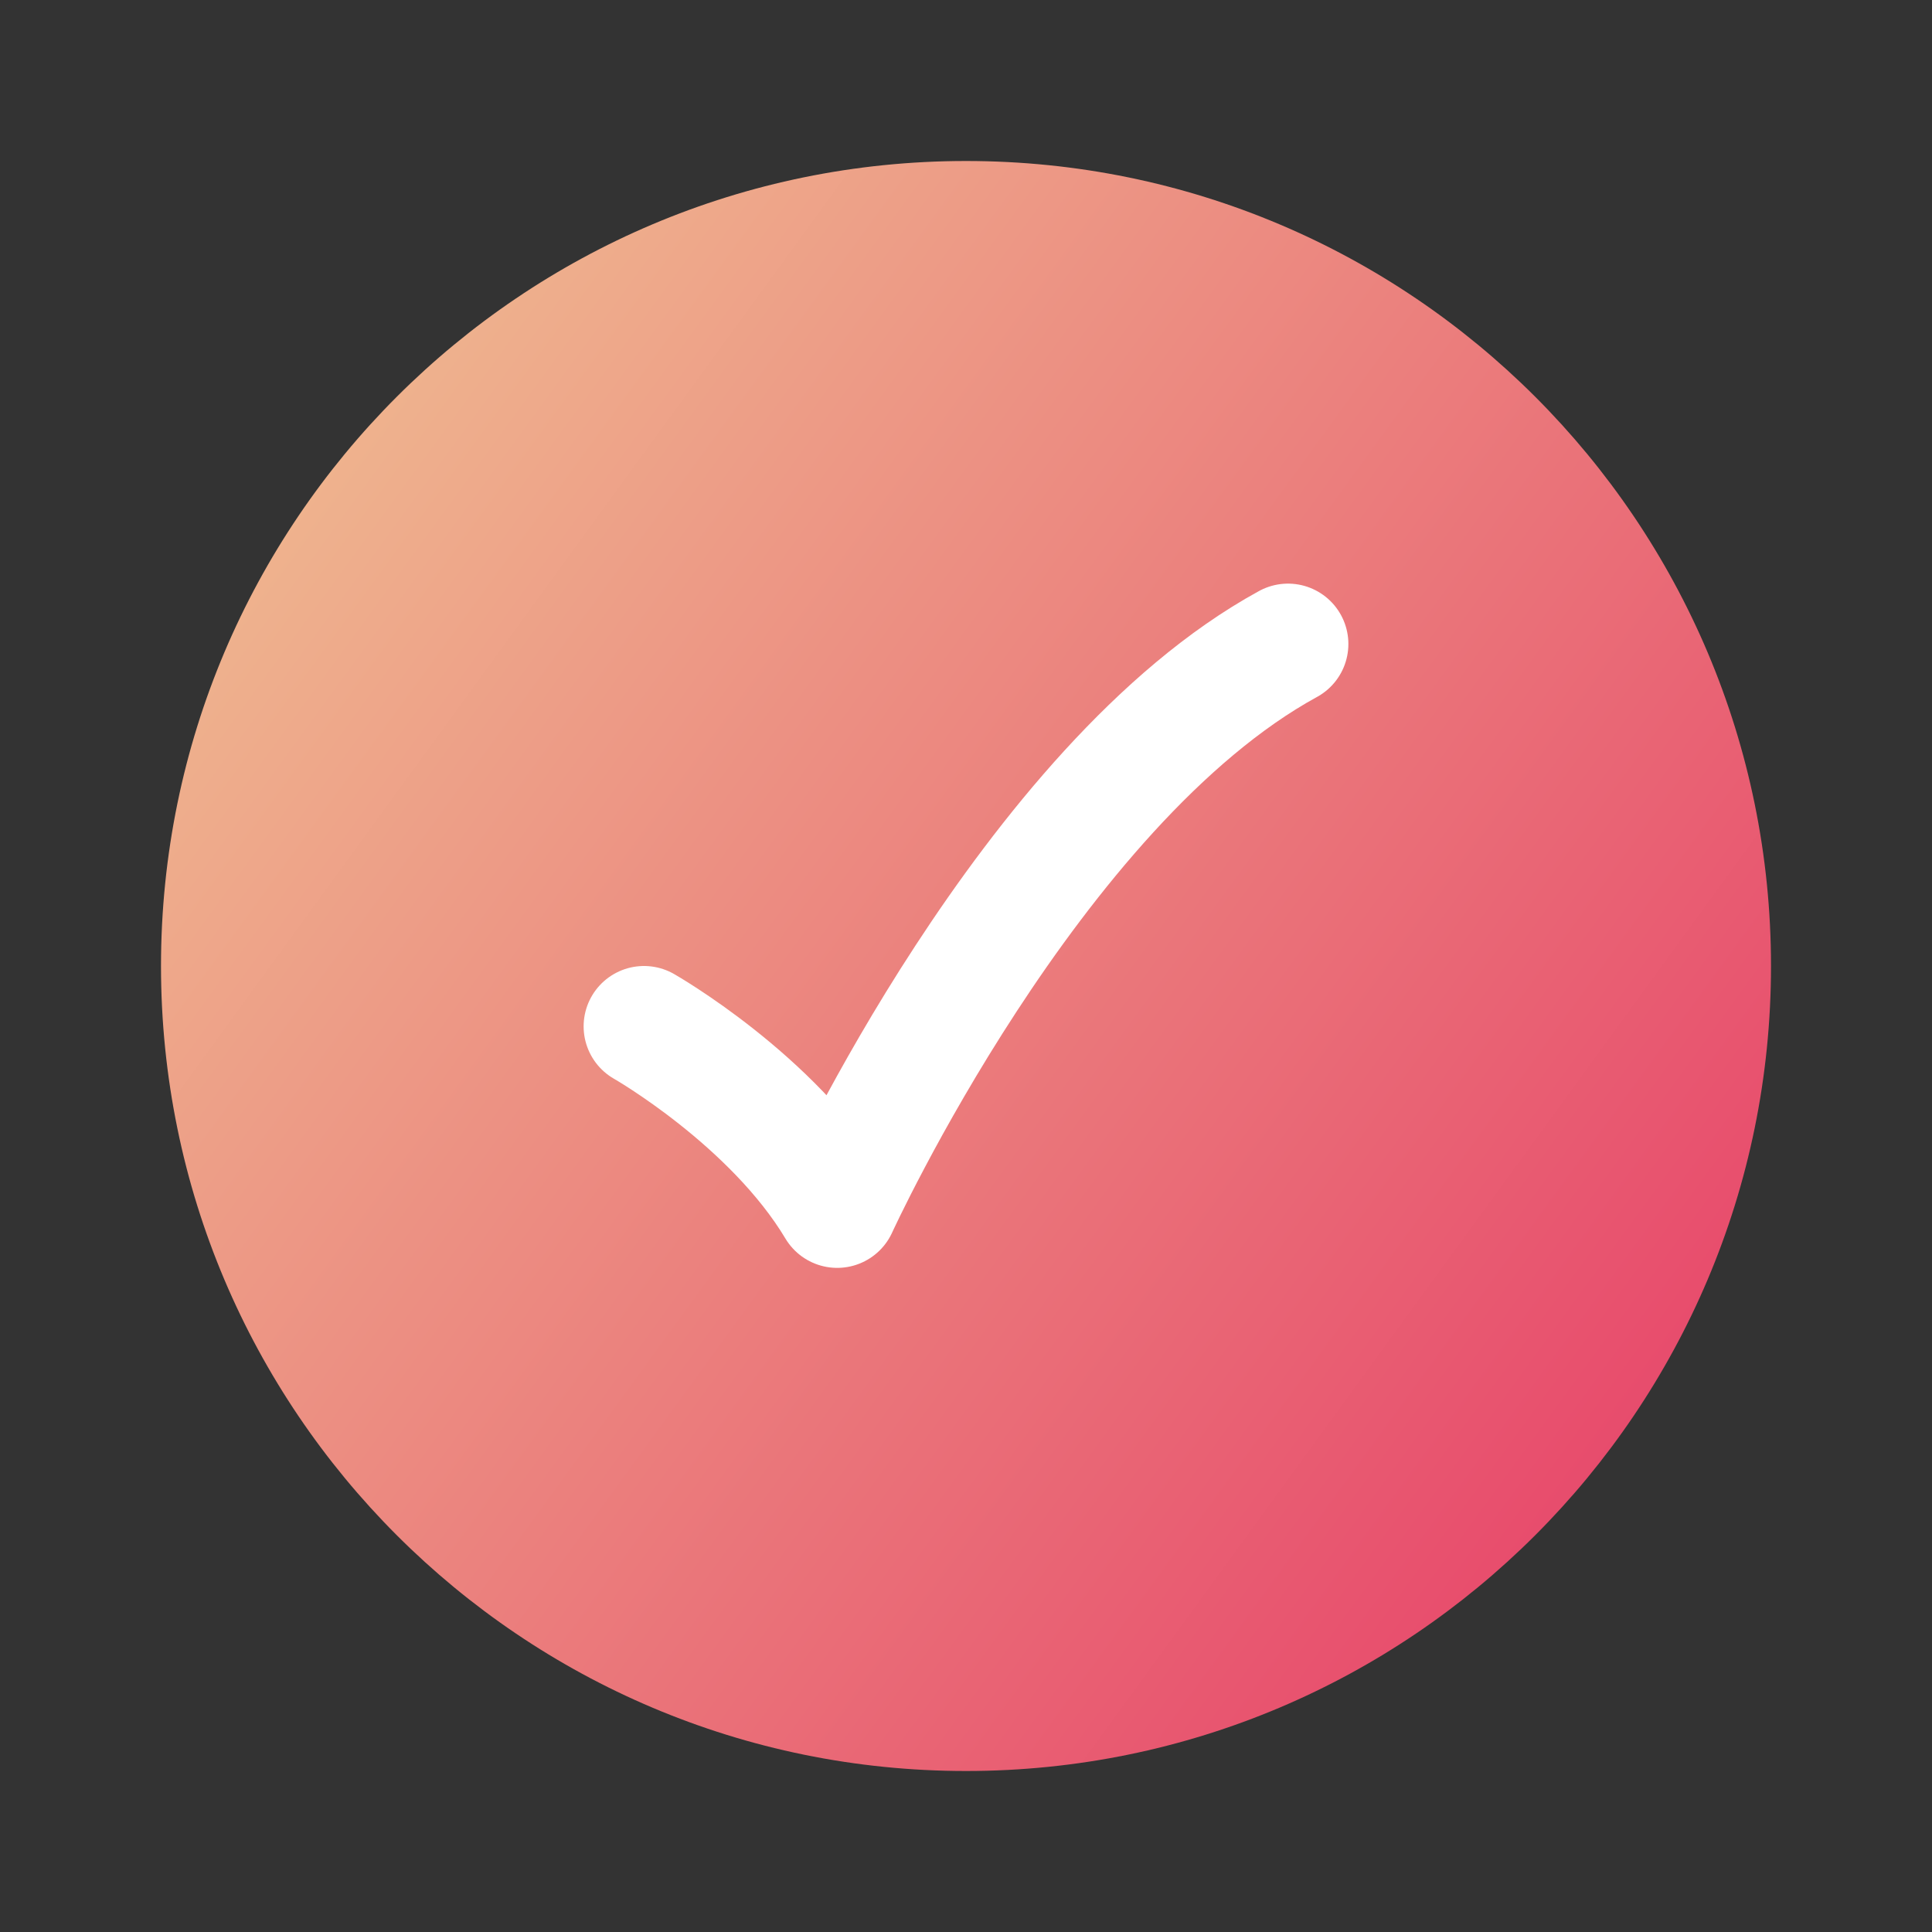
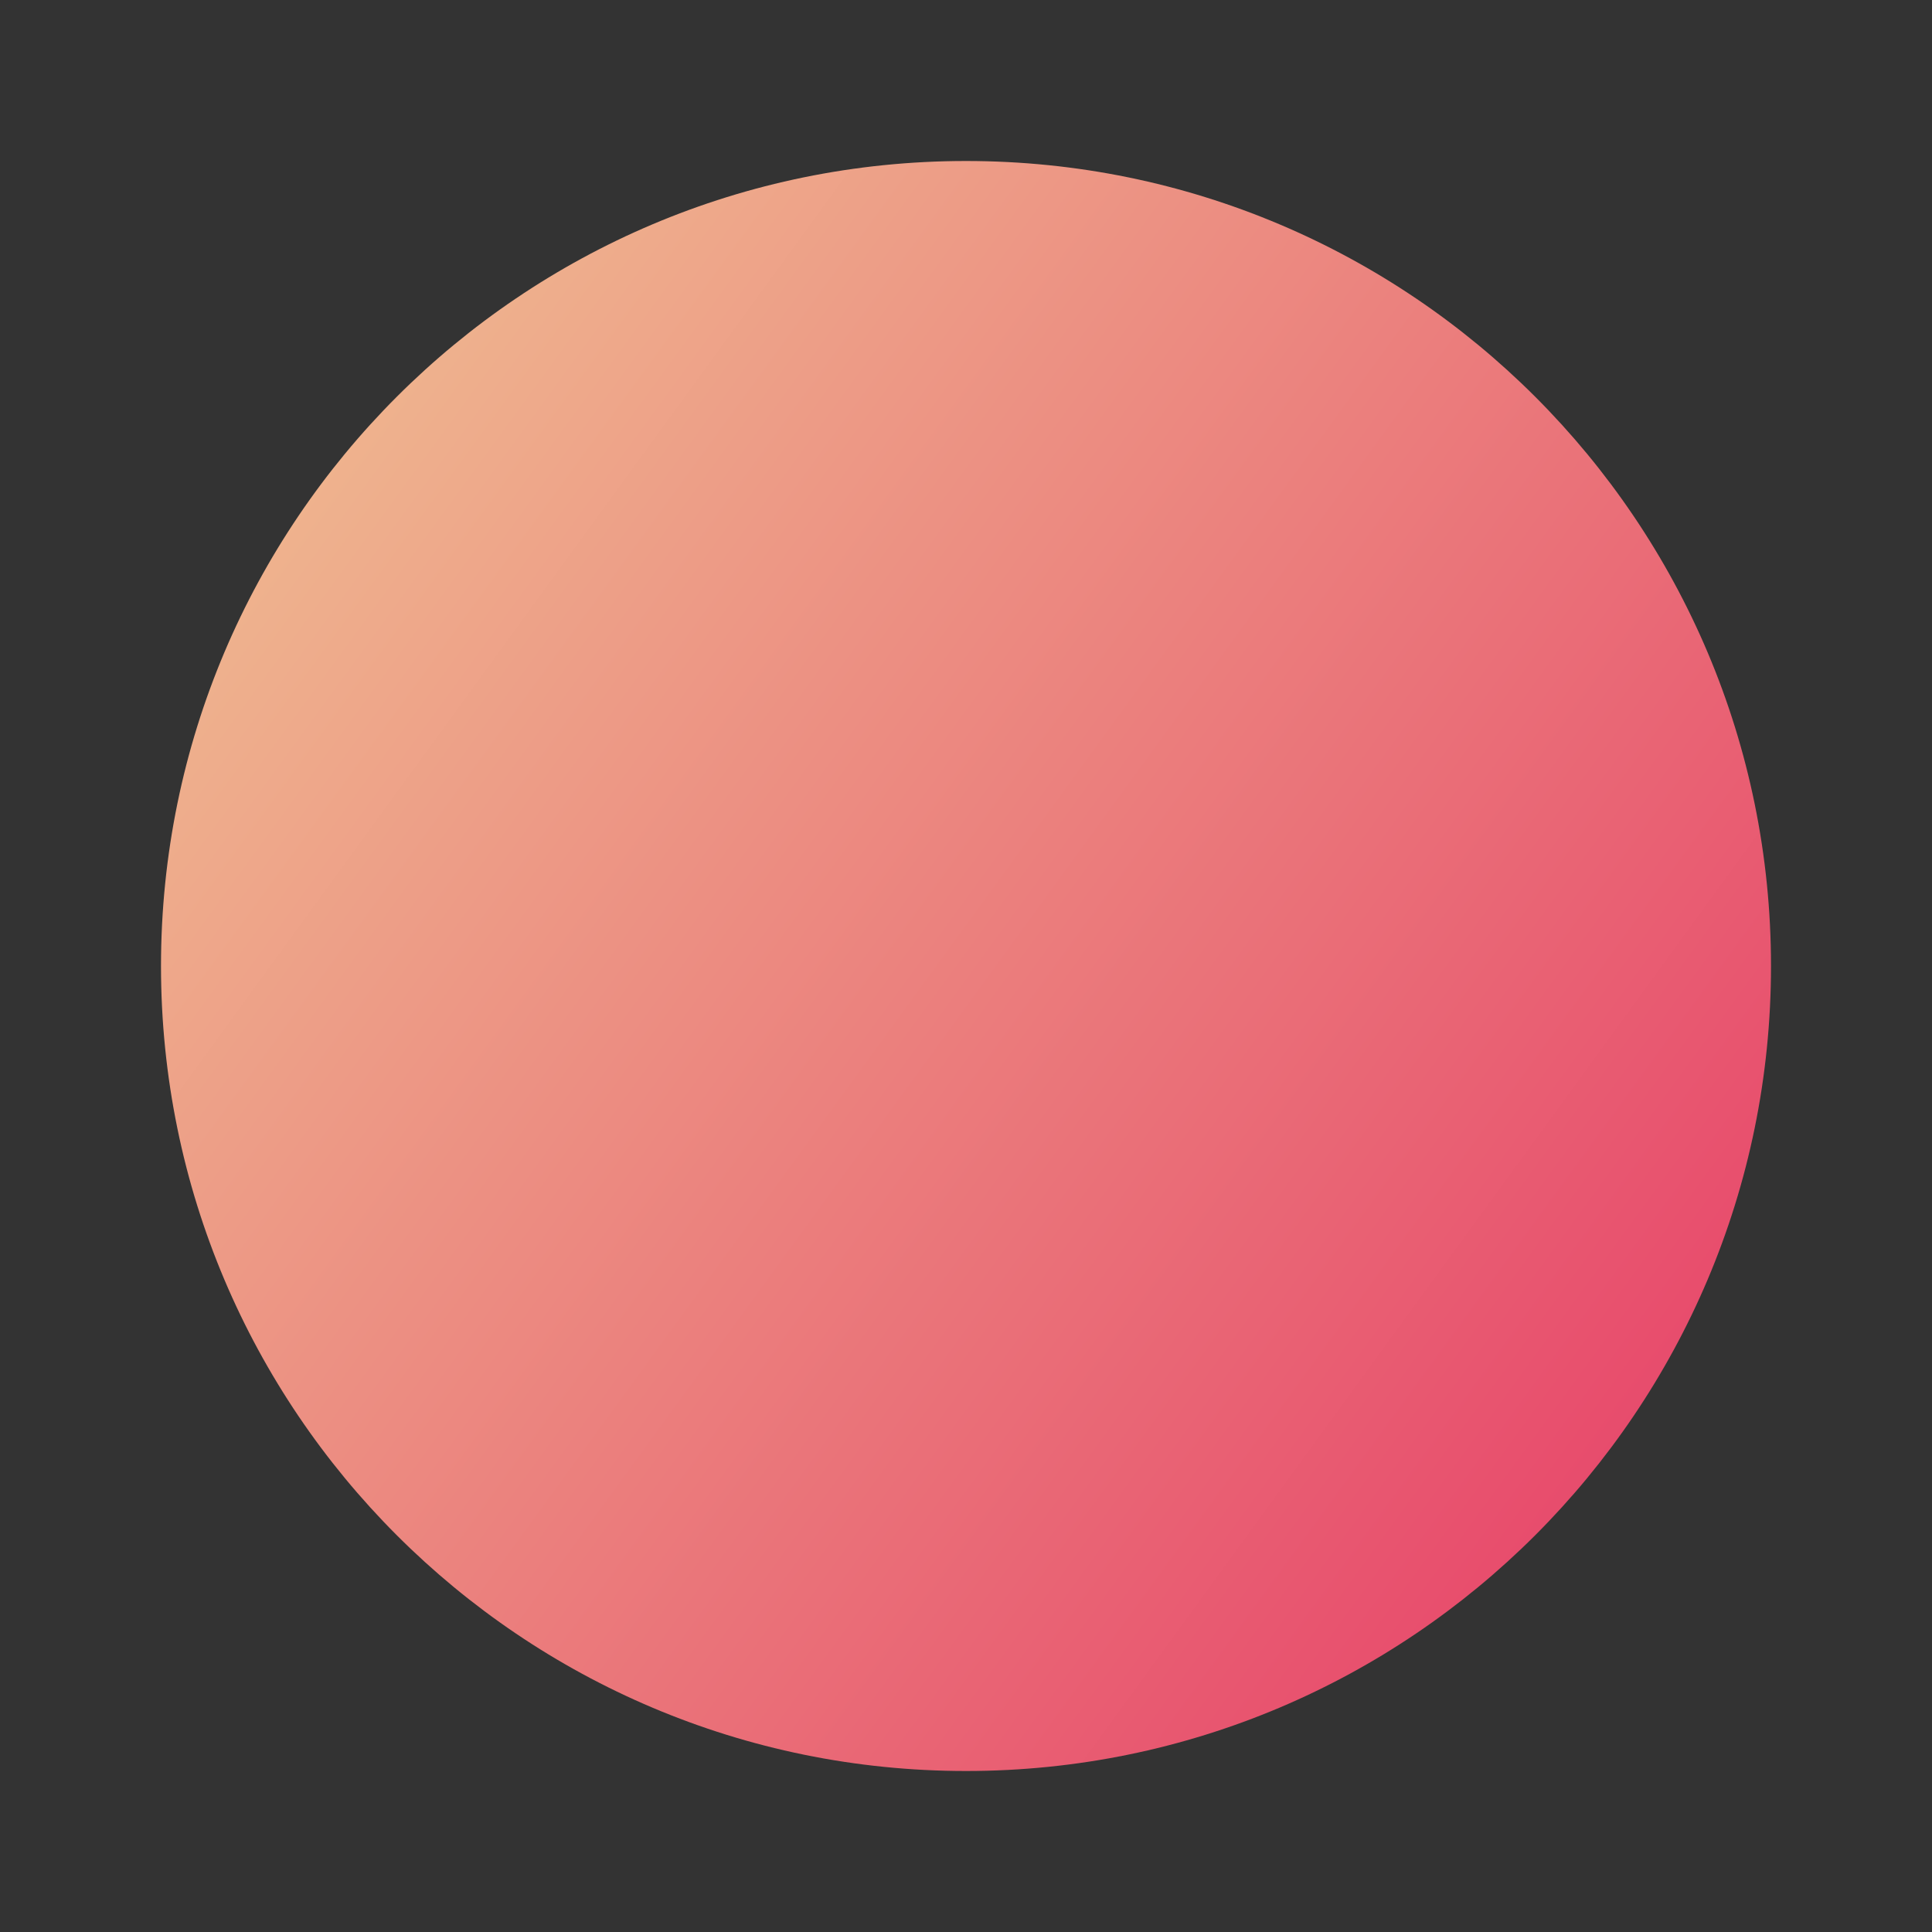
<svg xmlns="http://www.w3.org/2000/svg" width="24" height="24" viewBox="0 0 24 24" fill="none">
  <rect x="0" y="0" width="24" height="24" fill="#333333" stroke="none" />
  <path d="M22 12C22 6.477 17.523 2 12 2C6.477 2 2 6.477 2 12C2 17.523 6.477 22 12 22C17.523 22 22 17.523 22 12Z" fill="url(#paint0_linear_900_2981)" />
-   <path d="M8 12.75C8 12.75 9.6 13.662 10.4 15C10.4 15 12.8 9.75 16 8" stroke="white" stroke-width="1.5" stroke-linecap="round" stroke-linejoin="round" />
  <defs>
    <linearGradient id="paint0_linear_900_2981" x1="2" y1="2" x2="24.587" y2="18.447" gradientUnits="userSpaceOnUse">
      <stop stop-color="#F0C694" />
      <stop offset="1" stop-color="#E63866" />
    </linearGradient>
  </defs>
</svg>